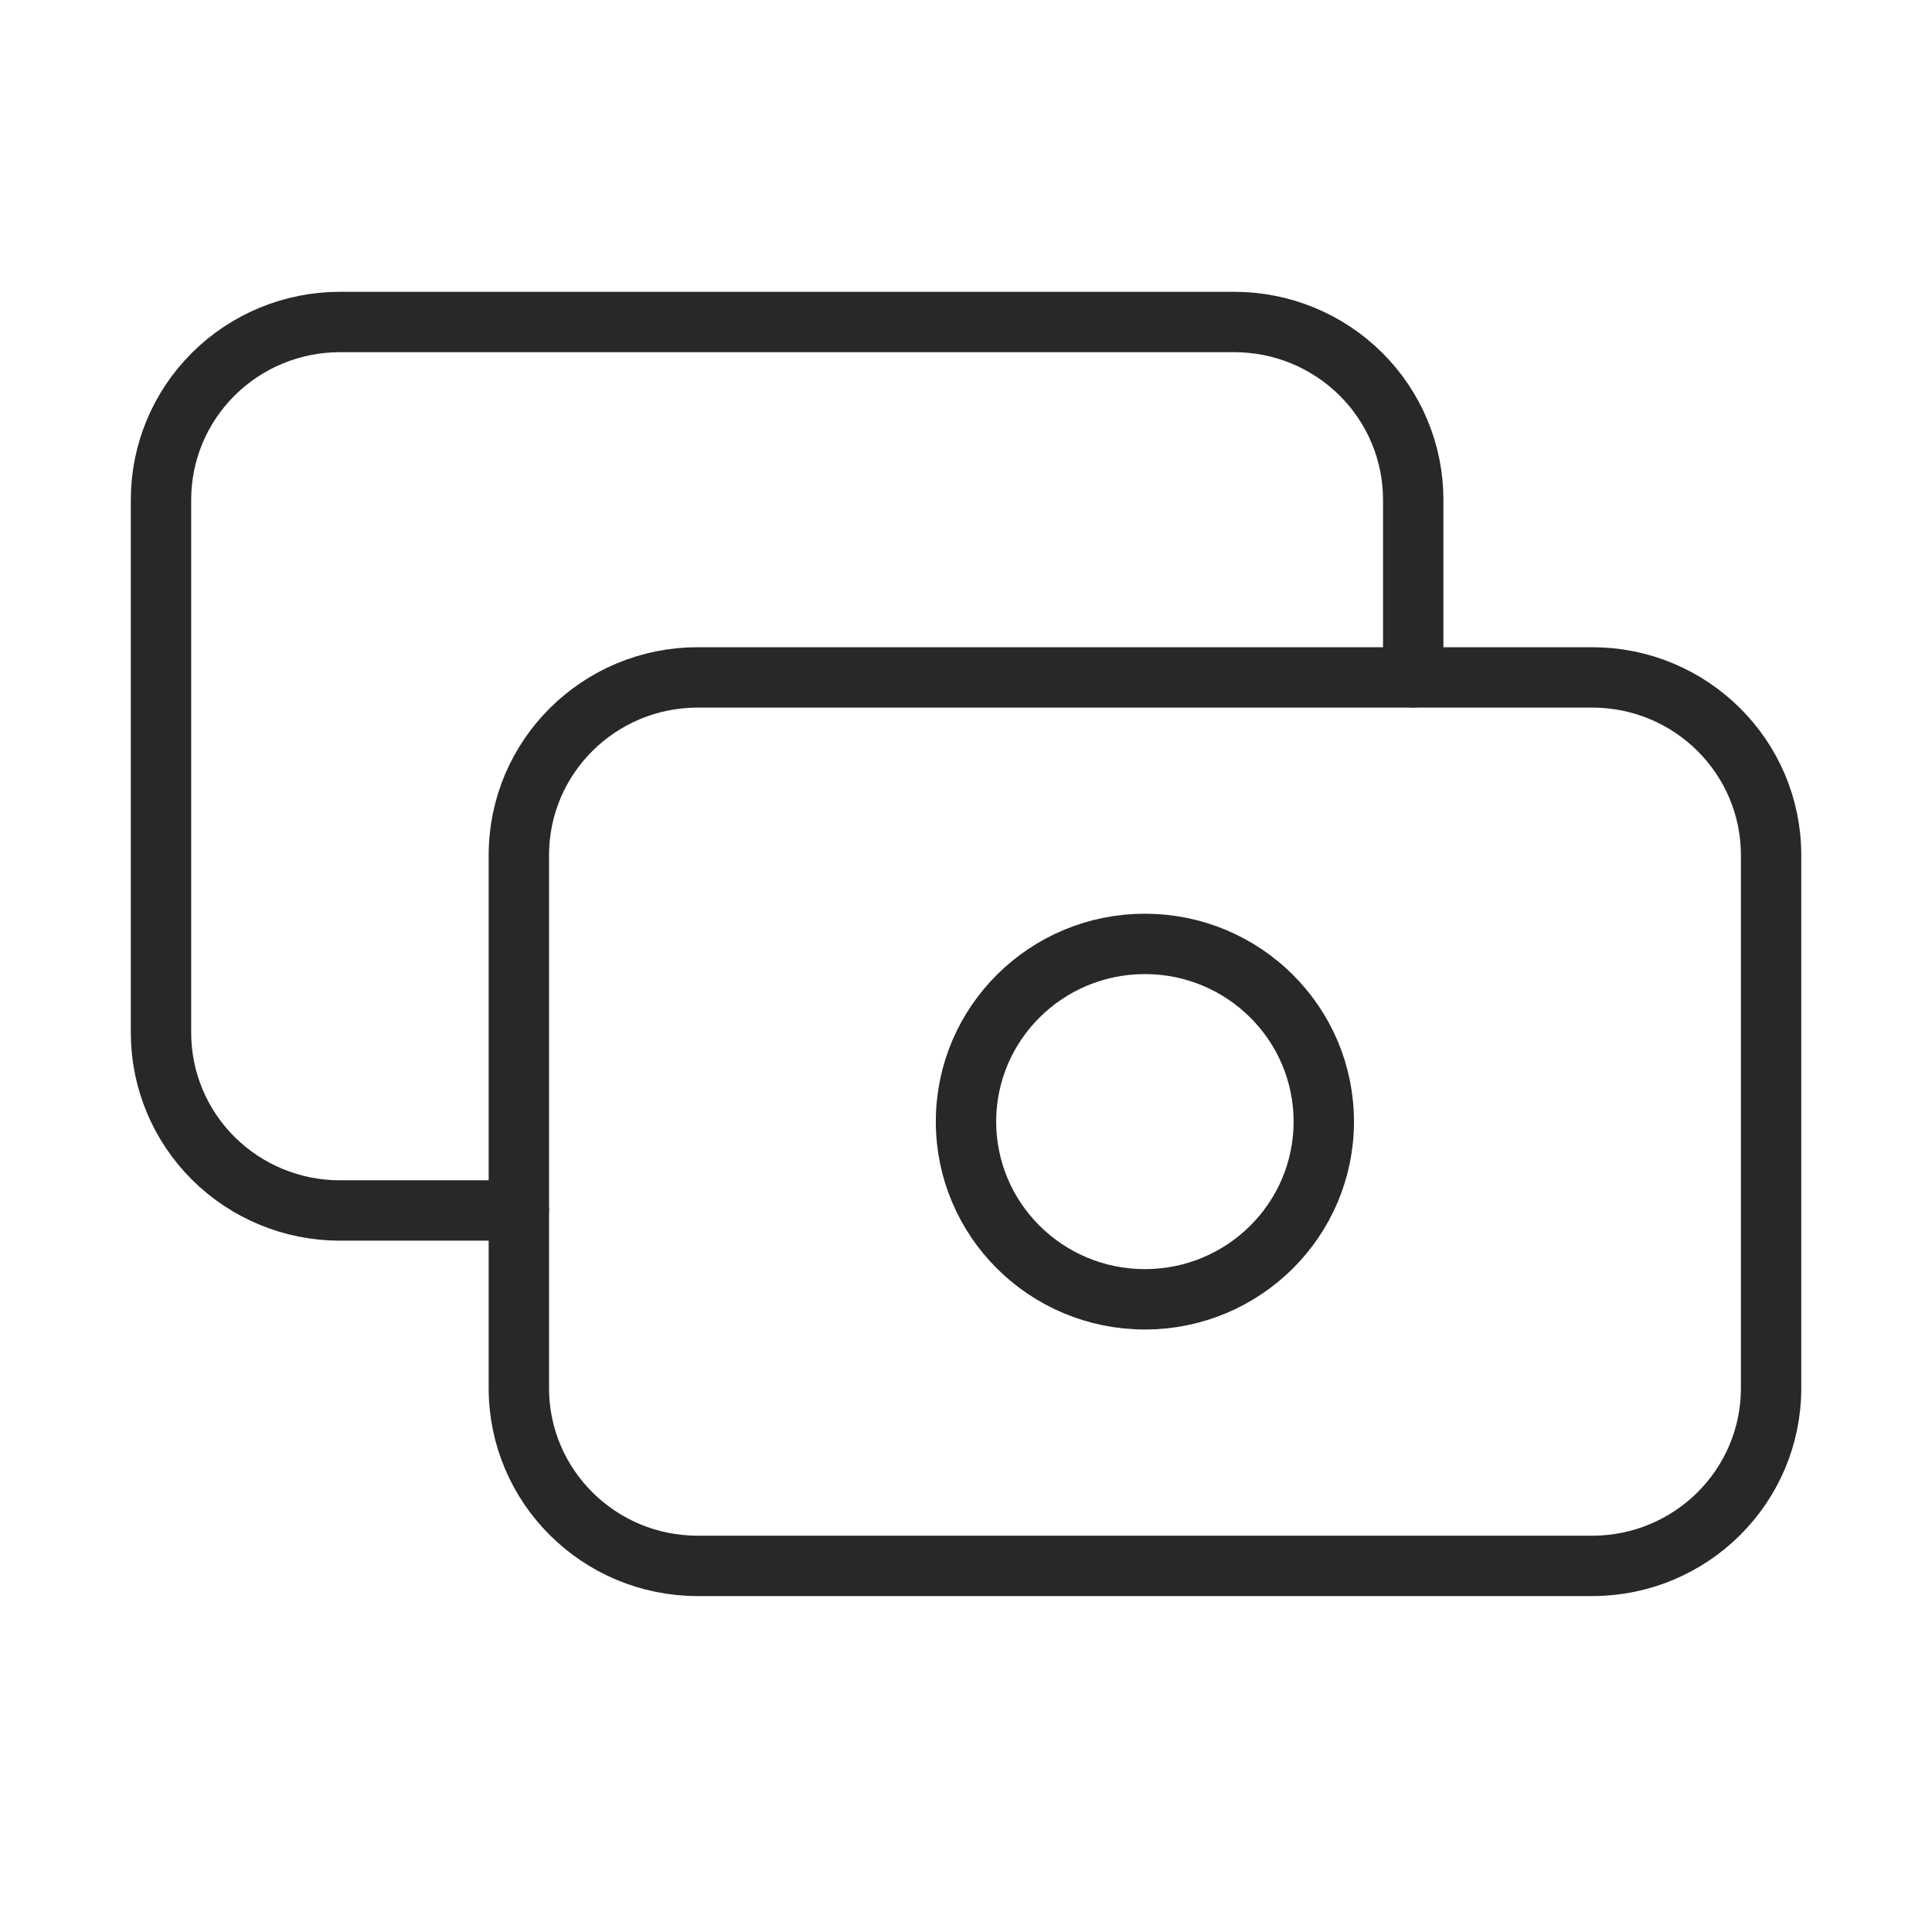
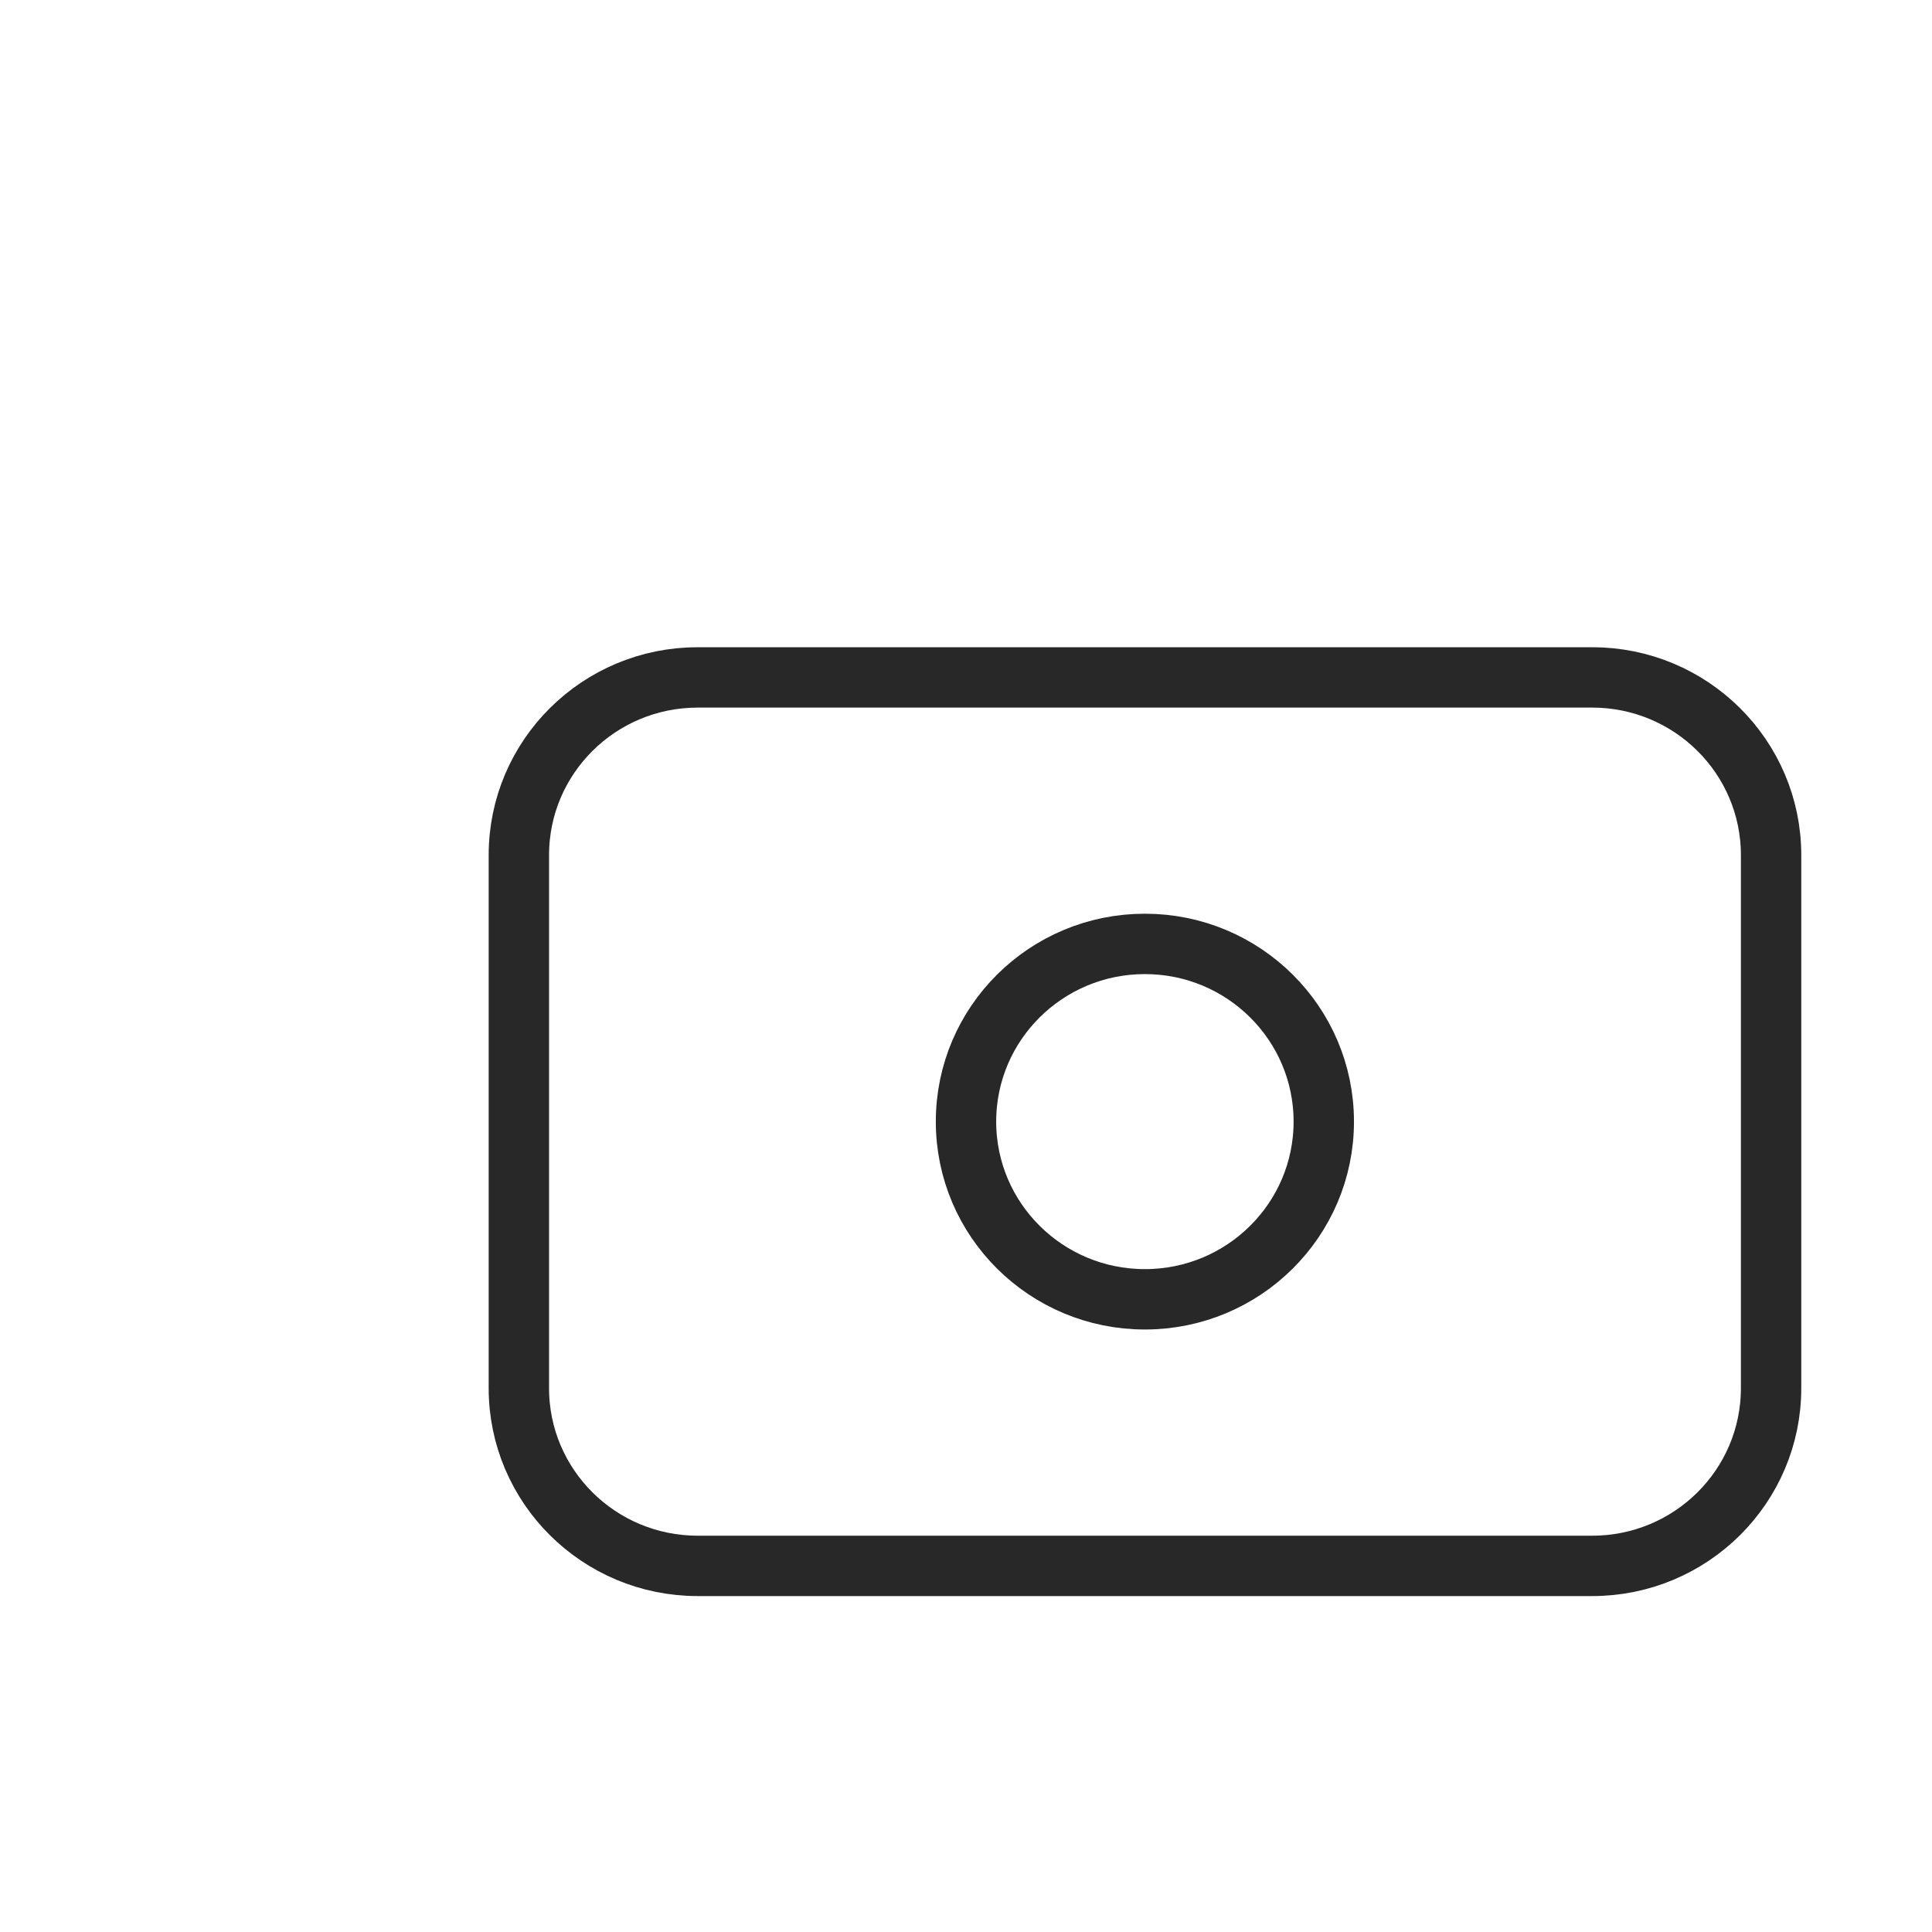
<svg xmlns="http://www.w3.org/2000/svg" width="48" height="48" viewBox="0 0 48 48" fill="none">
  <path d="M39.557 16.83H17.335C14.88 16.83 12.891 18.807 12.891 21.245V34.489C12.891 36.927 14.88 38.904 17.335 38.904H39.557C42.012 38.904 44.002 36.927 44.002 34.489V21.245C44.002 18.807 42.012 16.83 39.557 16.83Z" stroke="#282828" stroke-width="1.5" stroke-linecap="round" stroke-linejoin="round" />
  <path d="M28.444 32.281C30.899 32.281 32.889 30.304 32.889 27.866C32.889 25.428 30.899 23.451 28.444 23.451C25.99 23.451 24 25.428 24 27.866C24 30.304 25.99 32.281 28.444 32.281Z" stroke="#282828" stroke-width="1.5" stroke-linecap="round" stroke-linejoin="round" />
-   <path d="M35.111 16.829V12.415C35.111 11.244 34.643 10.121 33.809 9.293C32.976 8.465 31.845 8 30.667 8H8.444C7.266 8 6.135 8.465 5.302 9.293C4.468 10.121 4 11.244 4 12.415V25.659C4 26.83 4.468 27.953 5.302 28.781C6.135 29.609 7.266 30.074 8.444 30.074H12.889" stroke="#282828" stroke-width="1.5" stroke-linecap="round" stroke-linejoin="round" />
</svg>